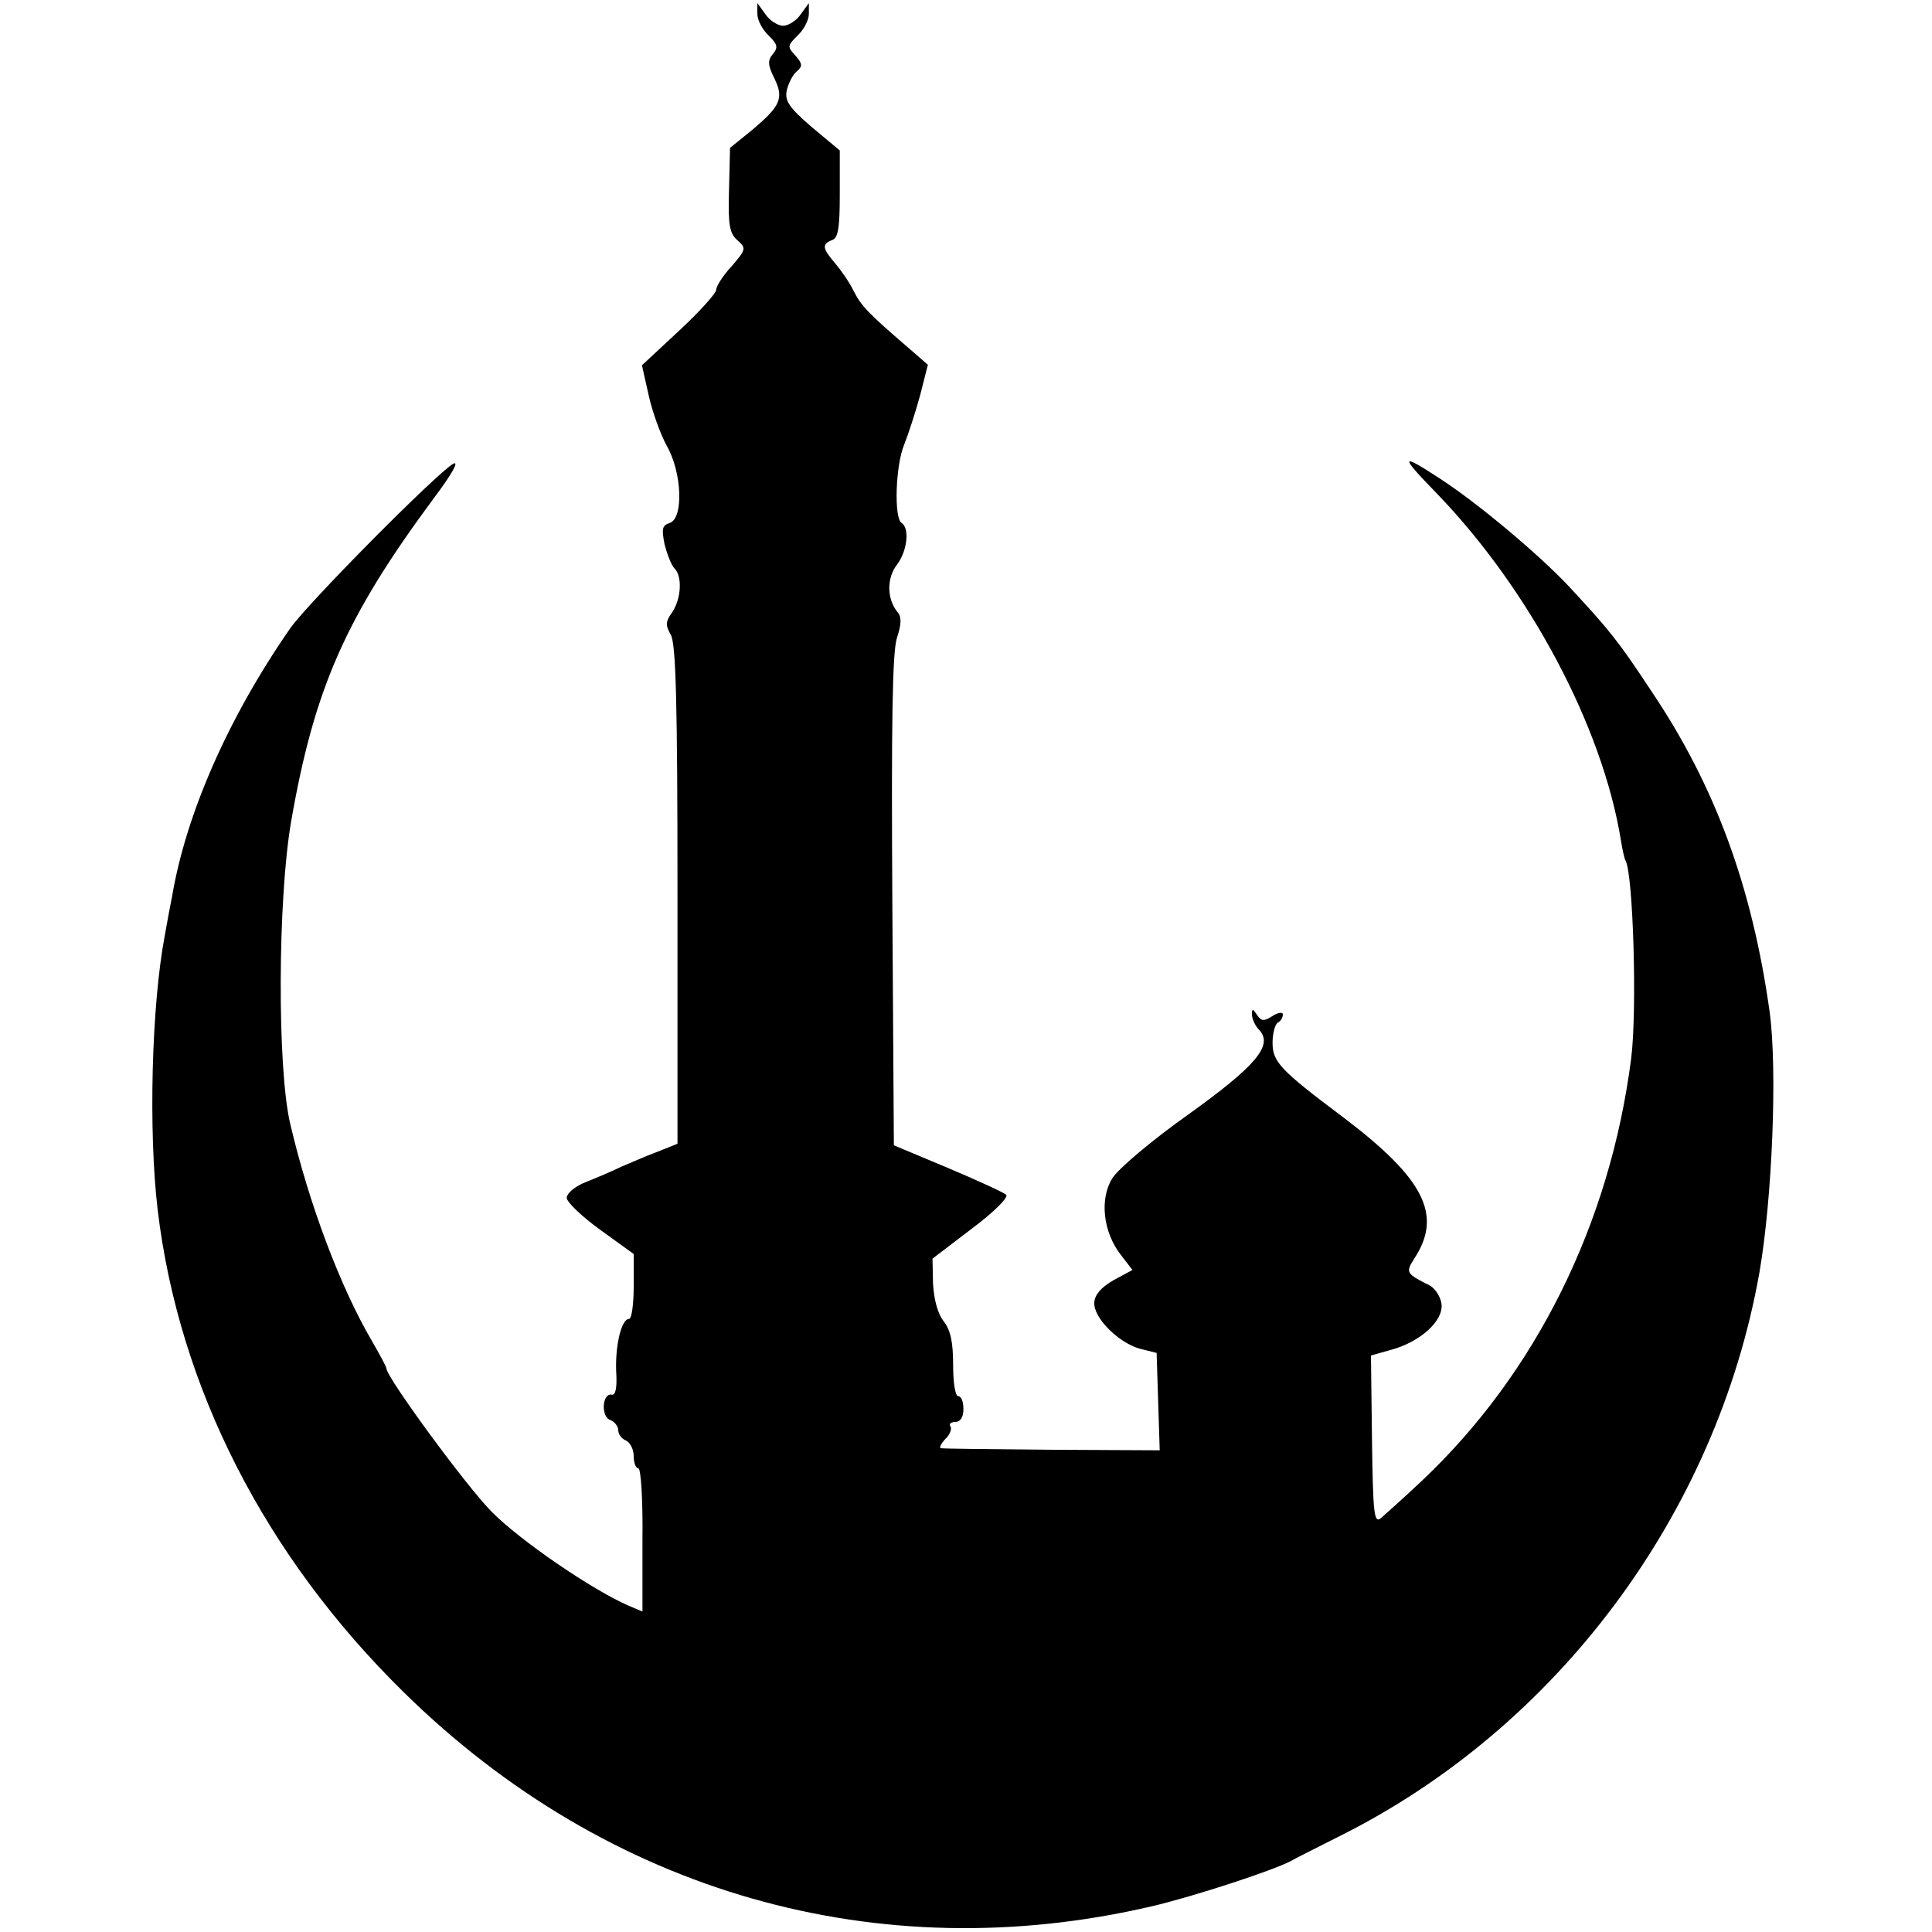
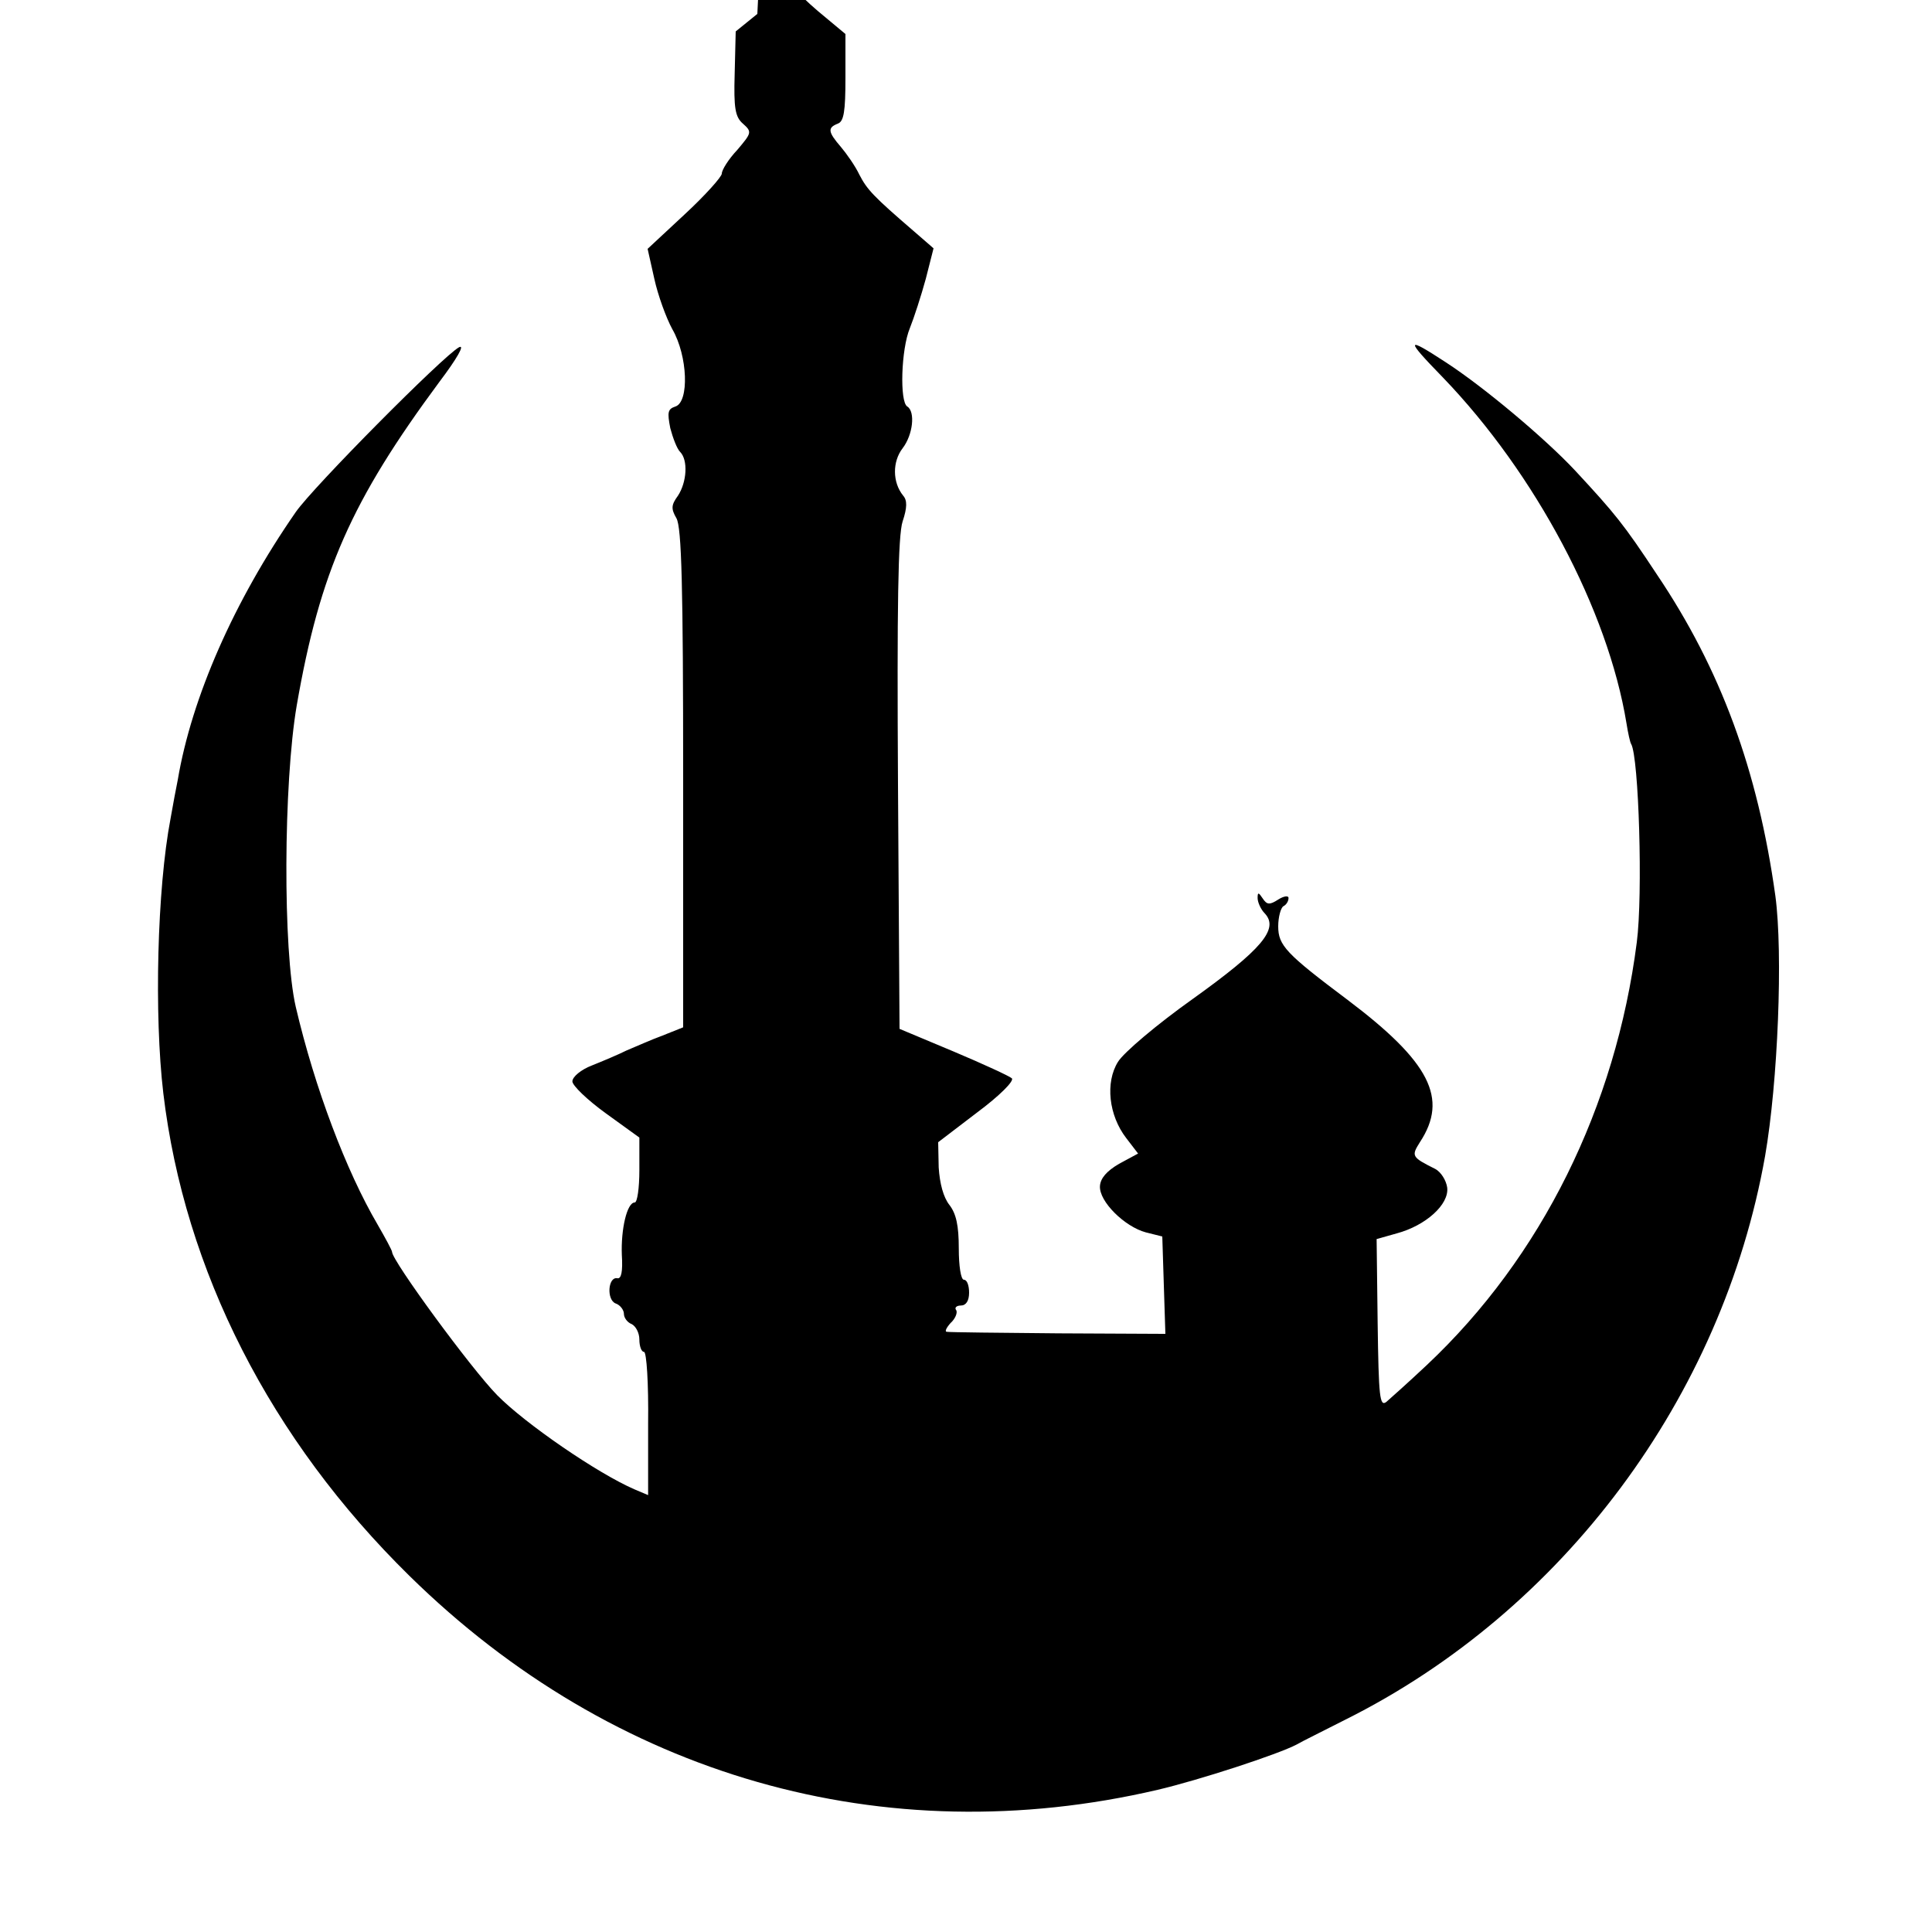
<svg xmlns="http://www.w3.org/2000/svg" version="1.0" width="375pt" height="375pt" viewBox="0 0 375 375" preserveAspectRatio="xMidYMid meet">
  <g transform="translate(0,375) scale(0.1,-0.1)" fill="#000000" stroke="none">
-     <path d="M1470 3723 c0 -12 10 -31 22 -42 17 -17 19 -23 8 -36 -10 -12 -10 -21 3 -47 19 -39 12 -54 -44 -101 l-42 -34 -2 -82 c-2 -67 1 -84 16 -97 18 -16 17 -18 -11 -51 -17 -18 -30 -39 -30 -46 0 -6 -32 -42 -72 -79 l-72 -67 13 -58 c7 -32 23 -76 35 -98 30 -52 33 -141 6 -150 -15 -5 -16 -11 -10 -42 5 -19 13 -40 19 -46 16 -16 13 -59 -4 -85 -13 -18 -14 -25 -3 -44 10 -18 13 -131 13 -505 l0 -483 -40 -16 c-22 -8 -53 -22 -70 -29 -16 -8 -47 -21 -67 -29 -21 -8 -38 -22 -38 -31 0 -8 29 -36 65 -62 l65 -47 0 -63 c0 -35 -4 -63 -9 -63 -15 0 -27 -52 -25 -102 2 -32 -1 -47 -9 -45 -18 3 -21 -42 -3 -49 9 -3 16 -13 16 -20 0 -8 7 -17 15 -20 8 -4 15 -17 15 -30 0 -13 4 -24 9 -24 5 0 9 -61 8 -139 l0 -139 -26 11 c-72 31 -213 128 -267 183 -51 52 -204 261 -204 278 0 3 -13 27 -28 53 -61 104 -122 265 -159 423 -25 109 -24 433 2 585 45 259 106 397 277 628 34 45 50 73 38 67 -31 -17 -283 -271 -317 -320 -120 -173 -202 -360 -229 -520 -3 -14 -9 -47 -14 -75 -26 -136 -32 -381 -14 -533 41 -344 208 -672 478 -937 396 -389 921 -539 1452 -415 81 19 234 69 270 88 10 6 53 27 94 48 423 211 732 626 815 1094 25 144 35 393 20 505 -34 244 -106 440 -230 624 -64 97 -81 118 -159 202 -58 62 -177 162 -251 210 -78 51 -79 46 -5 -30 179 -186 320 -451 356 -671 3 -19 7 -37 9 -40 15 -25 23 -293 11 -385 -41 -320 -185 -611 -407 -820 -35 -33 -71 -65 -79 -72 -13 -10 -15 9 -17 153 l-2 163 39 11 c56 15 102 56 98 89 -2 14 -12 30 -23 36 -46 23 -47 25 -30 52 56 85 19 156 -140 276 -120 90 -135 106 -135 143 0 18 5 36 10 39 6 3 10 10 10 16 0 5 -9 4 -20 -3 -17 -11 -22 -10 -30 2 -8 12 -10 13 -10 1 0 -8 6 -22 14 -30 28 -30 -6 -70 -140 -166 -69 -49 -134 -104 -145 -122 -25 -40 -18 -104 16 -148 l23 -30 -37 -20 c-24 -14 -36 -28 -37 -43 -2 -30 48 -79 89 -90 l32 -8 3 -95 3 -94 -208 1 c-114 1 -212 2 -216 3 -5 0 -1 8 7 17 9 8 14 20 11 25 -4 5 1 9 9 9 10 0 16 9 16 25 0 14 -4 25 -10 25 -6 0 -10 27 -10 61 0 44 -5 67 -18 84 -12 15 -19 42 -21 73 l-1 49 76 58 c43 32 72 61 67 66 -4 4 -56 28 -113 52 l-105 44 -3 474 c-2 346 0 484 9 511 9 27 9 41 1 50 -21 26 -21 66 -1 92 20 26 25 71 9 81 -15 9 -12 111 5 152 8 20 22 63 31 96 l15 59 -38 33 c-79 68 -91 81 -106 110 -8 17 -25 41 -36 54 -25 29 -26 37 -6 45 12 4 15 24 15 89 l0 85 -54 45 c-44 38 -53 51 -49 71 3 14 12 31 19 37 12 10 12 15 -2 31 -16 17 -16 19 4 39 12 11 22 30 22 42 l0 21 -16 -22 c-8 -12 -24 -22 -34 -22 -10 0 -26 10 -34 22 l-16 22 0 -21z" />
+     <path d="M1470 3723 l-42 -34 -2 -82 c-2 -67 1 -84 16 -97 18 -16 17 -18 -11 -51 -17 -18 -30 -39 -30 -46 0 -6 -32 -42 -72 -79 l-72 -67 13 -58 c7 -32 23 -76 35 -98 30 -52 33 -141 6 -150 -15 -5 -16 -11 -10 -42 5 -19 13 -40 19 -46 16 -16 13 -59 -4 -85 -13 -18 -14 -25 -3 -44 10 -18 13 -131 13 -505 l0 -483 -40 -16 c-22 -8 -53 -22 -70 -29 -16 -8 -47 -21 -67 -29 -21 -8 -38 -22 -38 -31 0 -8 29 -36 65 -62 l65 -47 0 -63 c0 -35 -4 -63 -9 -63 -15 0 -27 -52 -25 -102 2 -32 -1 -47 -9 -45 -18 3 -21 -42 -3 -49 9 -3 16 -13 16 -20 0 -8 7 -17 15 -20 8 -4 15 -17 15 -30 0 -13 4 -24 9 -24 5 0 9 -61 8 -139 l0 -139 -26 11 c-72 31 -213 128 -267 183 -51 52 -204 261 -204 278 0 3 -13 27 -28 53 -61 104 -122 265 -159 423 -25 109 -24 433 2 585 45 259 106 397 277 628 34 45 50 73 38 67 -31 -17 -283 -271 -317 -320 -120 -173 -202 -360 -229 -520 -3 -14 -9 -47 -14 -75 -26 -136 -32 -381 -14 -533 41 -344 208 -672 478 -937 396 -389 921 -539 1452 -415 81 19 234 69 270 88 10 6 53 27 94 48 423 211 732 626 815 1094 25 144 35 393 20 505 -34 244 -106 440 -230 624 -64 97 -81 118 -159 202 -58 62 -177 162 -251 210 -78 51 -79 46 -5 -30 179 -186 320 -451 356 -671 3 -19 7 -37 9 -40 15 -25 23 -293 11 -385 -41 -320 -185 -611 -407 -820 -35 -33 -71 -65 -79 -72 -13 -10 -15 9 -17 153 l-2 163 39 11 c56 15 102 56 98 89 -2 14 -12 30 -23 36 -46 23 -47 25 -30 52 56 85 19 156 -140 276 -120 90 -135 106 -135 143 0 18 5 36 10 39 6 3 10 10 10 16 0 5 -9 4 -20 -3 -17 -11 -22 -10 -30 2 -8 12 -10 13 -10 1 0 -8 6 -22 14 -30 28 -30 -6 -70 -140 -166 -69 -49 -134 -104 -145 -122 -25 -40 -18 -104 16 -148 l23 -30 -37 -20 c-24 -14 -36 -28 -37 -43 -2 -30 48 -79 89 -90 l32 -8 3 -95 3 -94 -208 1 c-114 1 -212 2 -216 3 -5 0 -1 8 7 17 9 8 14 20 11 25 -4 5 1 9 9 9 10 0 16 9 16 25 0 14 -4 25 -10 25 -6 0 -10 27 -10 61 0 44 -5 67 -18 84 -12 15 -19 42 -21 73 l-1 49 76 58 c43 32 72 61 67 66 -4 4 -56 28 -113 52 l-105 44 -3 474 c-2 346 0 484 9 511 9 27 9 41 1 50 -21 26 -21 66 -1 92 20 26 25 71 9 81 -15 9 -12 111 5 152 8 20 22 63 31 96 l15 59 -38 33 c-79 68 -91 81 -106 110 -8 17 -25 41 -36 54 -25 29 -26 37 -6 45 12 4 15 24 15 89 l0 85 -54 45 c-44 38 -53 51 -49 71 3 14 12 31 19 37 12 10 12 15 -2 31 -16 17 -16 19 4 39 12 11 22 30 22 42 l0 21 -16 -22 c-8 -12 -24 -22 -34 -22 -10 0 -26 10 -34 22 l-16 22 0 -21z" />
  </g>
</svg>